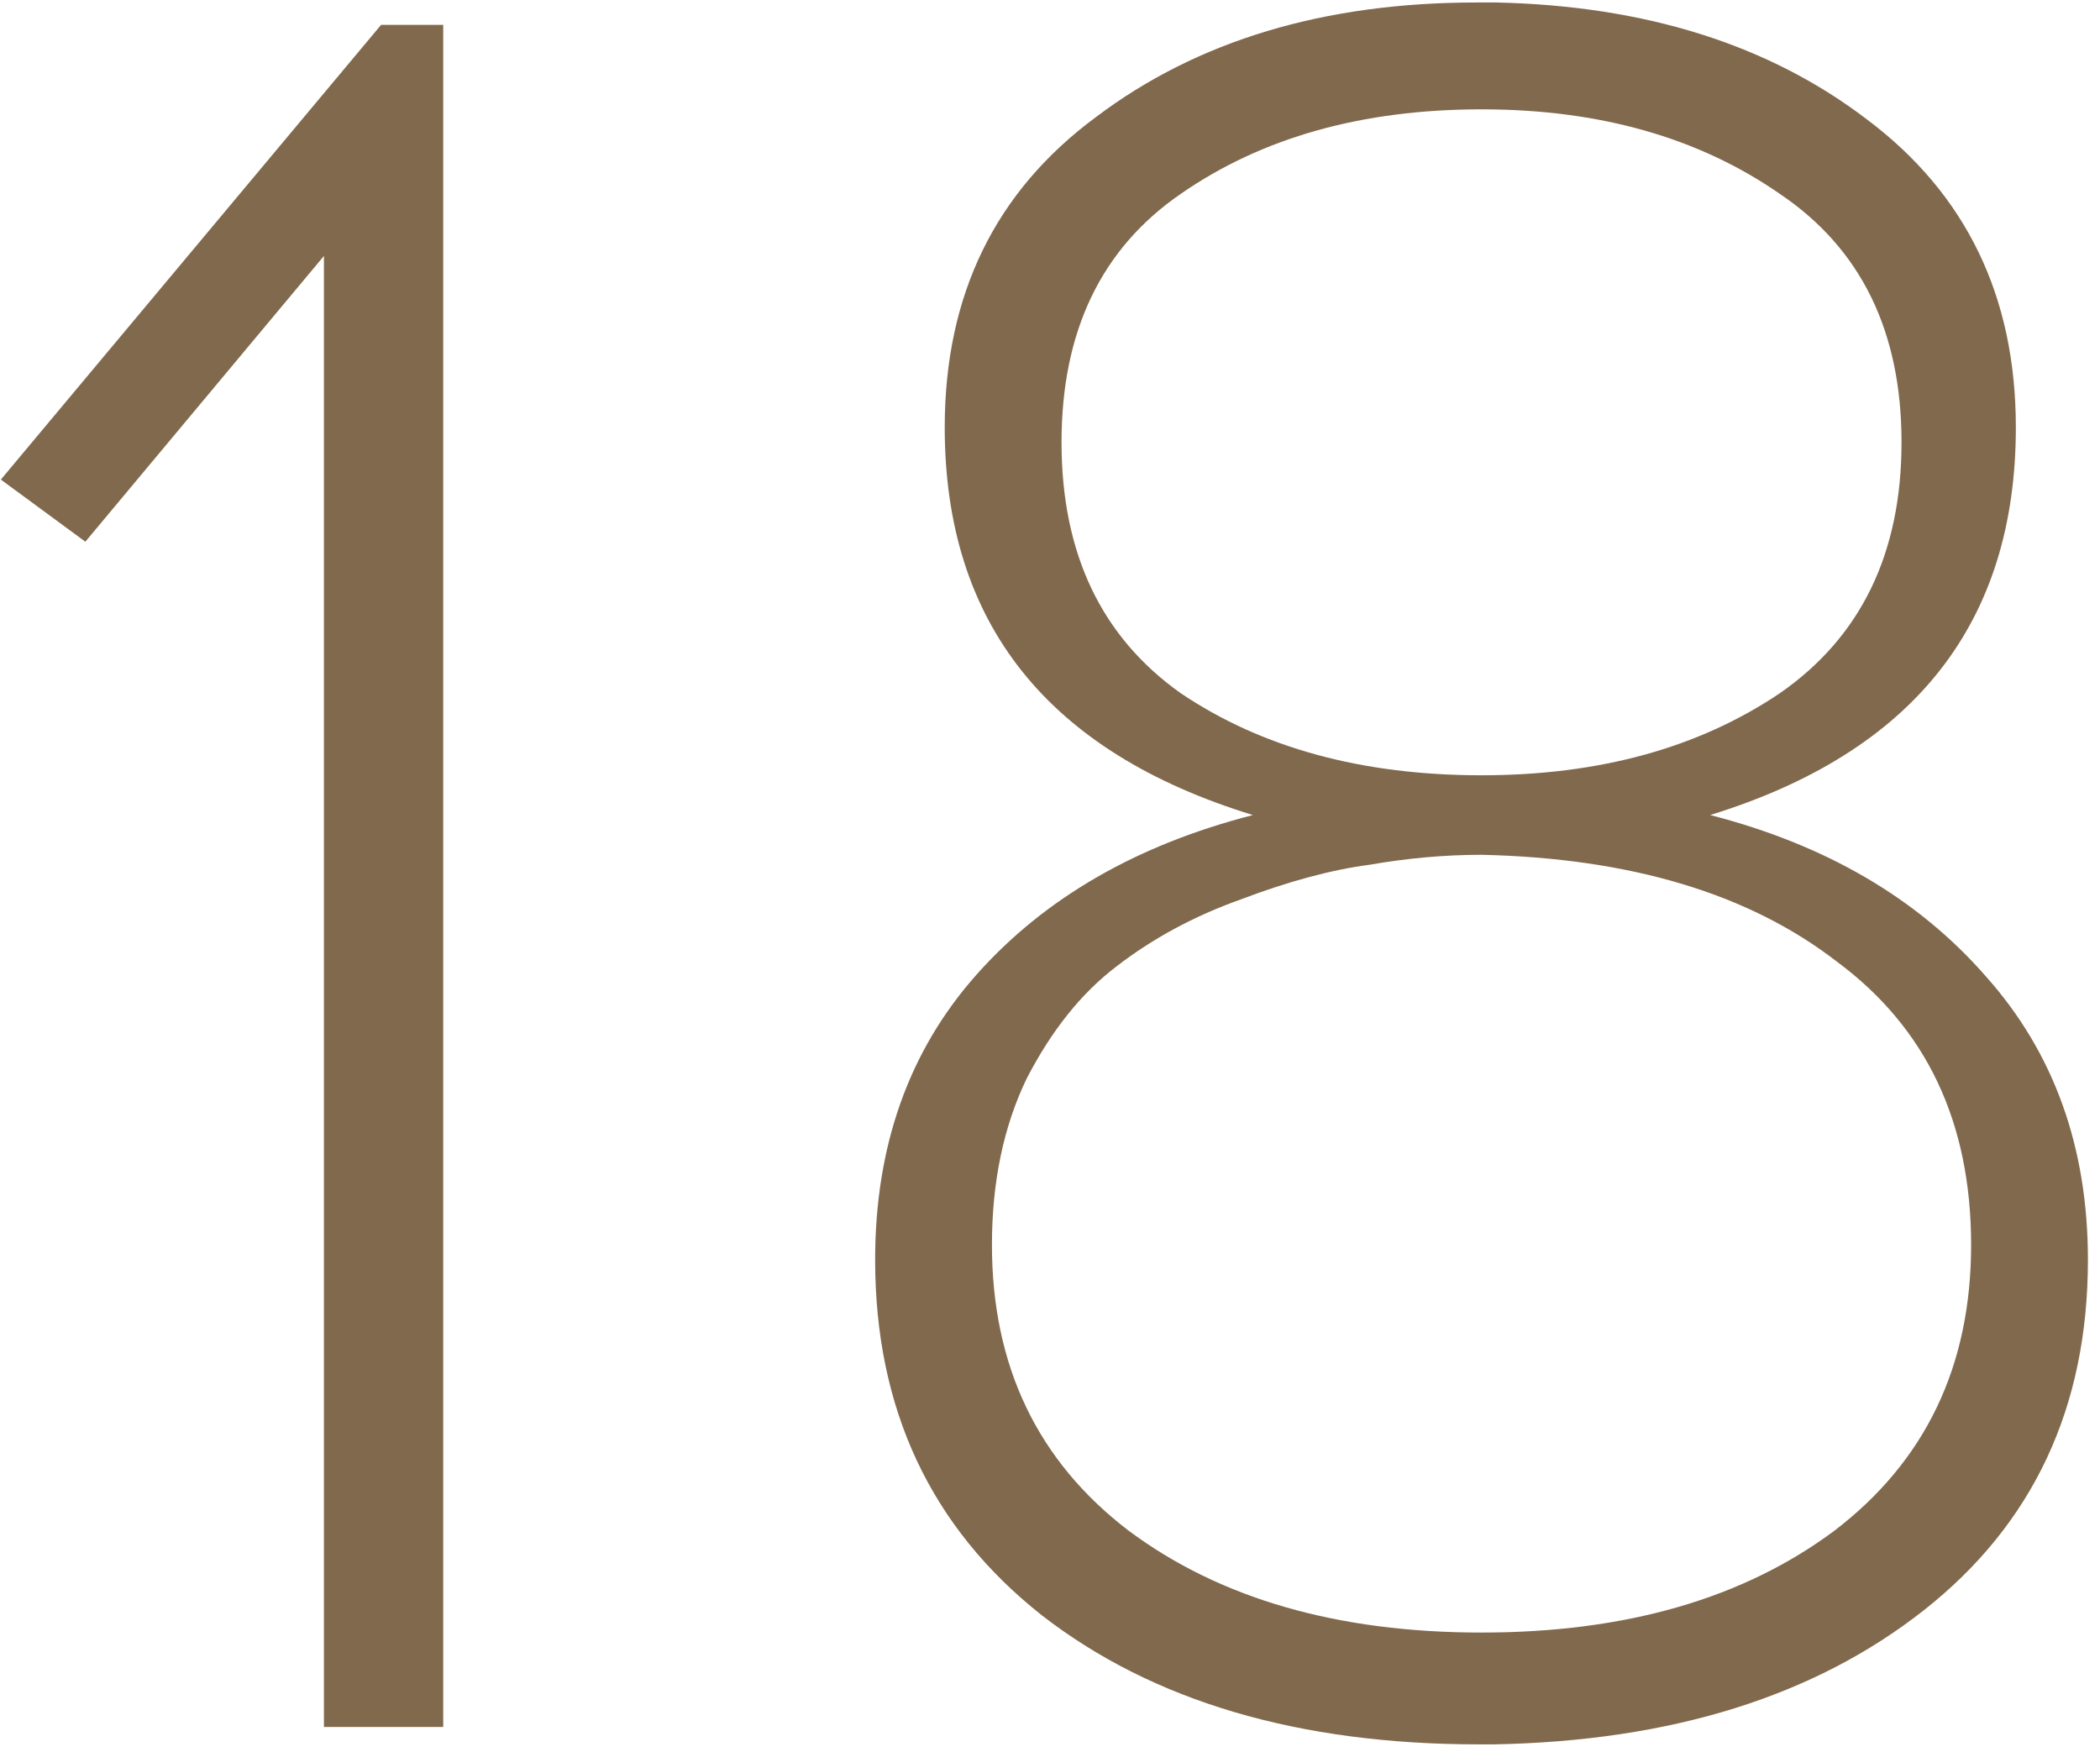
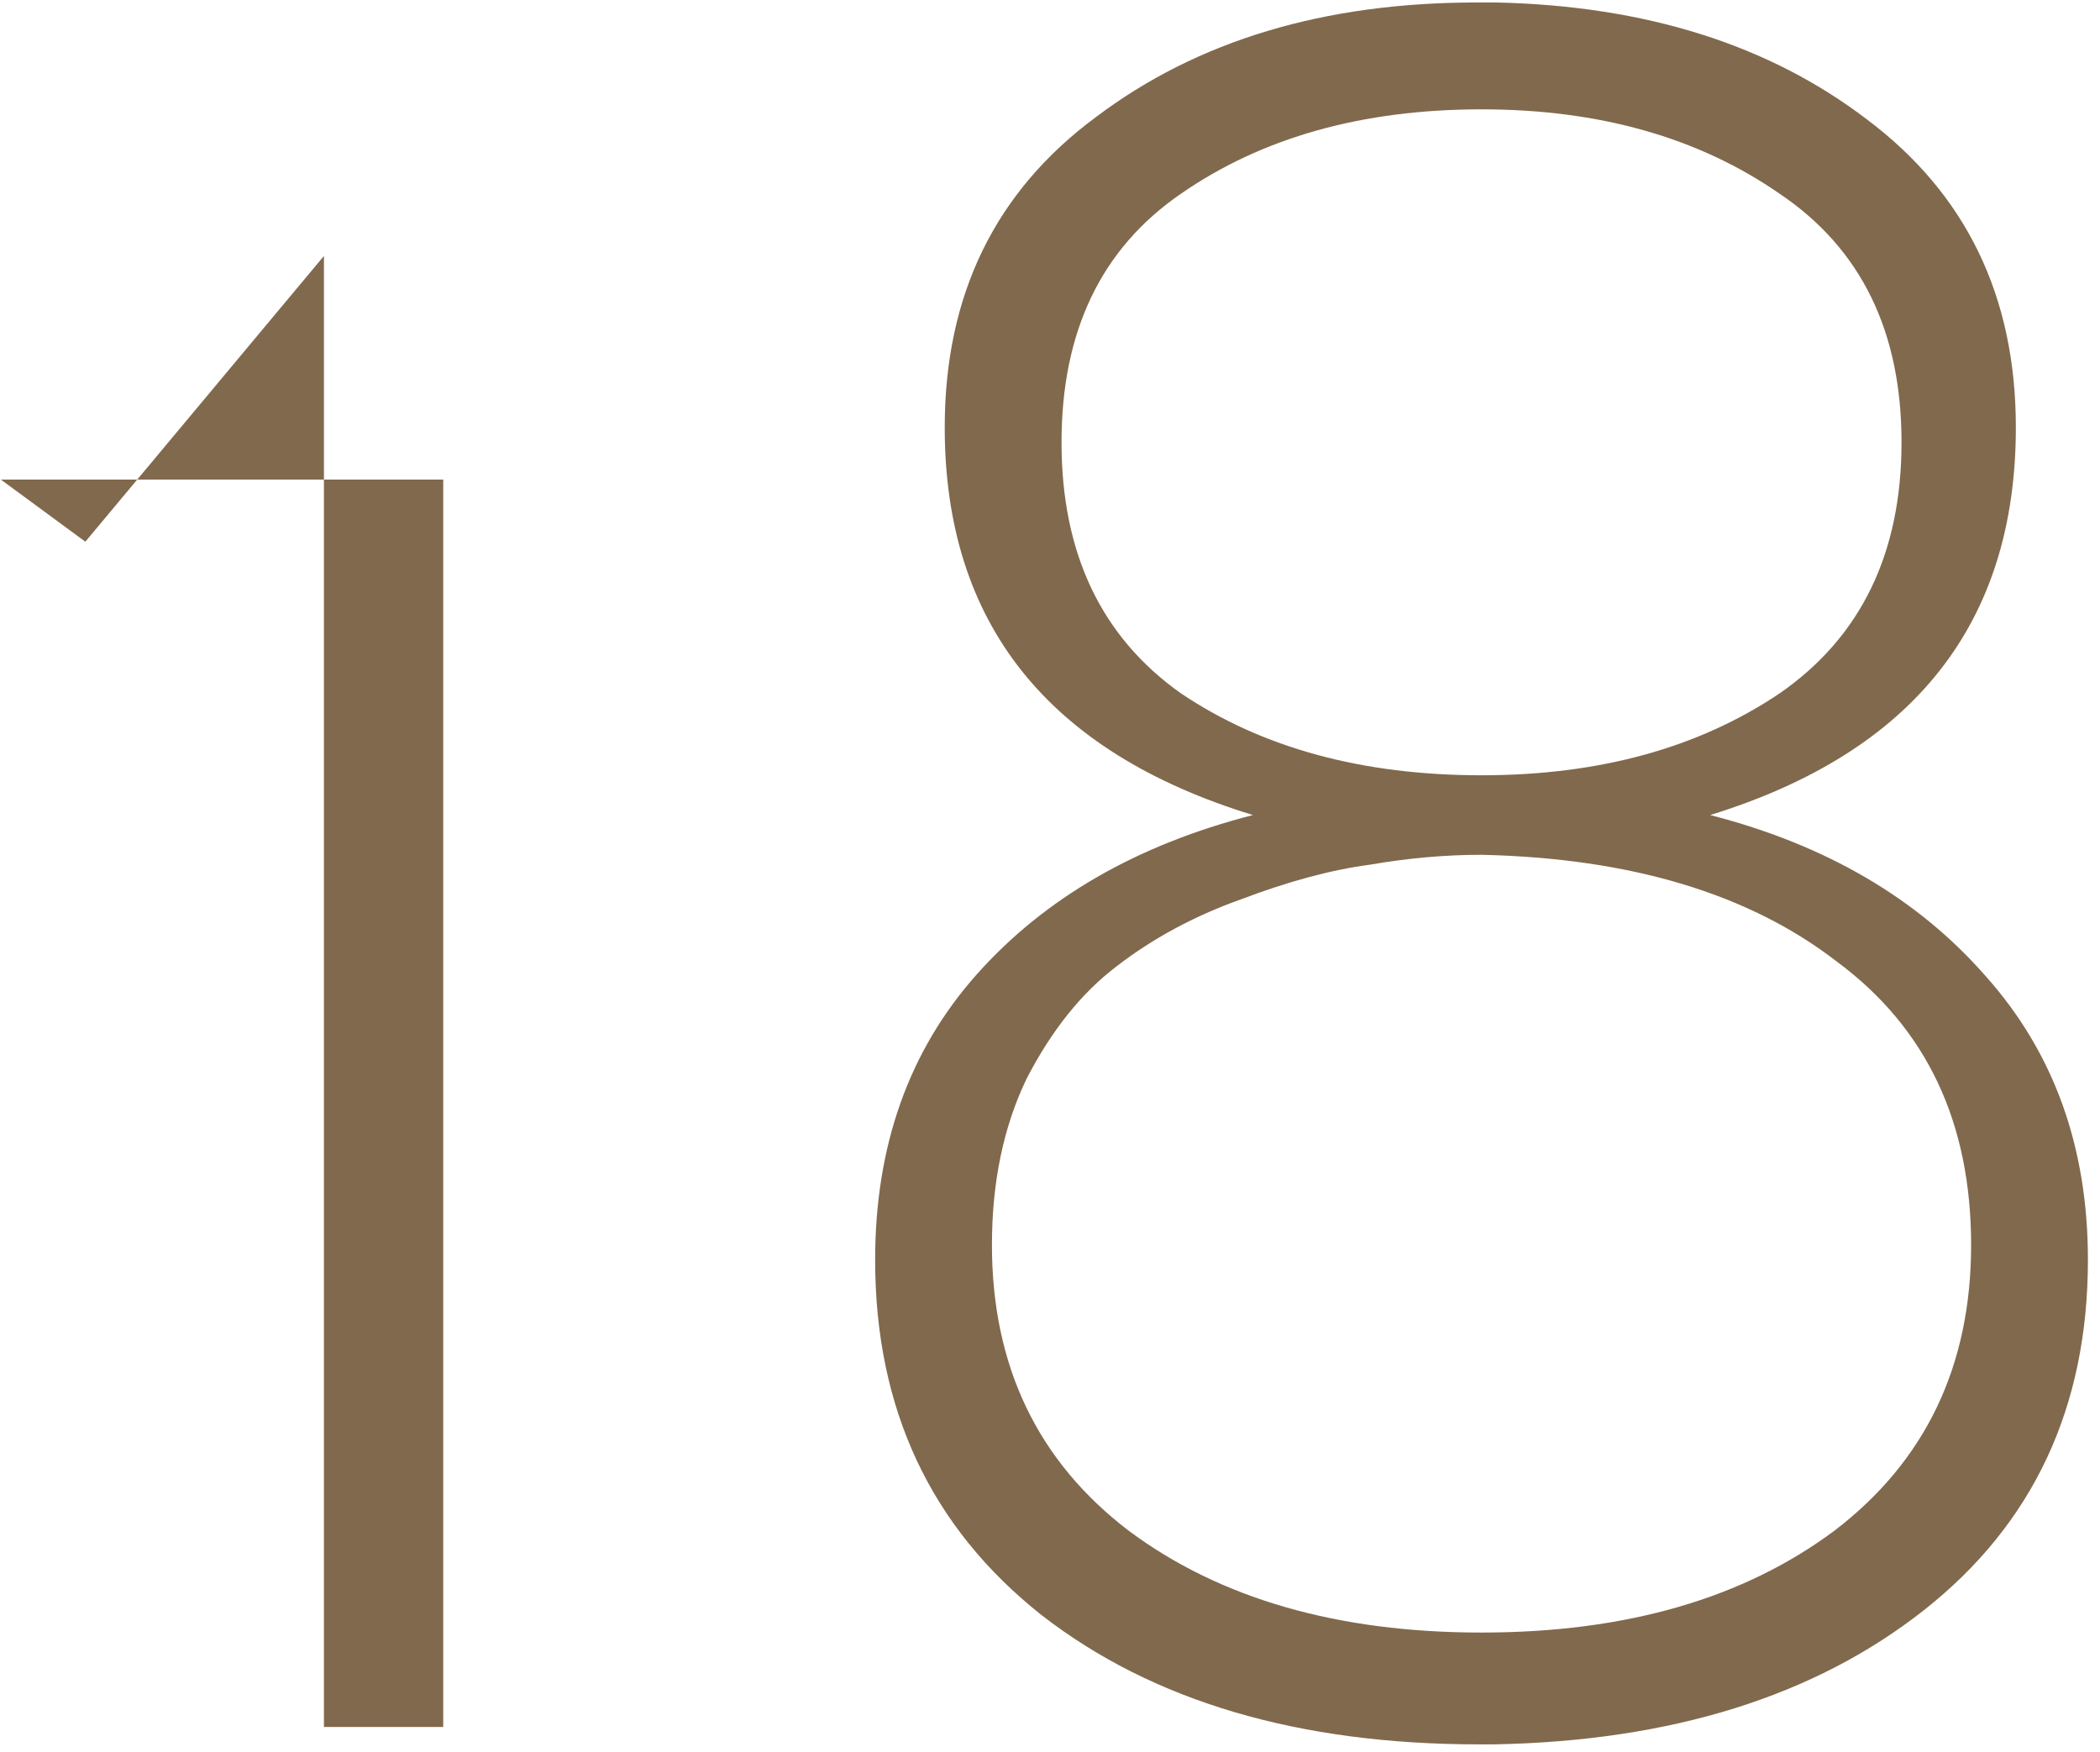
<svg xmlns="http://www.w3.org/2000/svg" width="169" height="141" viewBox="0 0 169 141" fill="none">
-   <path d="M35.669 139H26.069V20.6L6.869 43.6L0.069 38.6L30.669 2H35.669V139ZM137.628 65.6C146.961 68 154.361 72.333 159.828 78.6C165.295 84.733 168.028 92.333 168.028 101.4C168.028 113.267 163.628 122.667 154.828 129.6C146.028 136.533 134.495 140.133 120.228 140.4H119.028C104.495 140.4 92.761 136.933 83.828 130C74.895 122.933 70.428 113.4 70.428 101.4C70.428 92.2 73.162 84.533 78.628 78.4C84.095 72.267 91.495 68 100.828 65.6C84.295 60.533 76.028 50.133 76.028 34.4C76.028 23.733 80.095 15.4 88.228 9.4C96.362 3.267 106.561 0.2 118.828 0.2H120.428C132.428 0.467 142.361 3.6 150.228 9.6C158.228 15.6 162.228 23.867 162.228 34.4C162.228 50.133 154.028 60.533 137.628 65.6ZM95.028 15.6C88.628 20 85.428 26.667 85.428 35.6C85.428 44.533 88.628 51.267 95.028 55.8C101.561 60.2 109.628 62.4 119.228 62.4C128.695 62.4 136.695 60.2 143.228 55.8C149.761 51.267 153.028 44.533 153.028 35.6C153.028 26.667 149.761 20 143.228 15.6C136.695 11.067 128.695 8.8 119.228 8.8C109.628 8.8 101.561 11.067 95.028 15.6ZM90.828 123.2C98.162 128.667 107.628 131.4 119.228 131.4C130.828 131.4 140.295 128.667 147.628 123.2C154.961 117.6 158.628 109.933 158.628 100.2C158.628 90.333 155.028 82.733 147.828 77.4C140.761 71.933 131.228 69.067 119.228 68.8C116.295 68.8 113.295 69.067 110.228 69.6C107.161 70 103.695 70.933 99.828 72.4C96.095 73.733 92.761 75.533 89.828 77.8C87.028 79.933 84.628 82.933 82.628 86.8C80.761 90.667 79.828 95.133 79.828 100.2C79.828 109.933 83.495 117.6 90.828 123.2Z" fill="#81694D" />
+   <path d="M35.669 139H26.069V20.6L6.869 43.6L0.069 38.6H35.669V139ZM137.628 65.6C146.961 68 154.361 72.333 159.828 78.6C165.295 84.733 168.028 92.333 168.028 101.4C168.028 113.267 163.628 122.667 154.828 129.6C146.028 136.533 134.495 140.133 120.228 140.4H119.028C104.495 140.4 92.761 136.933 83.828 130C74.895 122.933 70.428 113.4 70.428 101.4C70.428 92.2 73.162 84.533 78.628 78.4C84.095 72.267 91.495 68 100.828 65.6C84.295 60.533 76.028 50.133 76.028 34.4C76.028 23.733 80.095 15.4 88.228 9.4C96.362 3.267 106.561 0.2 118.828 0.2H120.428C132.428 0.467 142.361 3.6 150.228 9.6C158.228 15.6 162.228 23.867 162.228 34.4C162.228 50.133 154.028 60.533 137.628 65.6ZM95.028 15.6C88.628 20 85.428 26.667 85.428 35.6C85.428 44.533 88.628 51.267 95.028 55.8C101.561 60.2 109.628 62.4 119.228 62.4C128.695 62.4 136.695 60.2 143.228 55.8C149.761 51.267 153.028 44.533 153.028 35.6C153.028 26.667 149.761 20 143.228 15.6C136.695 11.067 128.695 8.8 119.228 8.8C109.628 8.8 101.561 11.067 95.028 15.6ZM90.828 123.2C98.162 128.667 107.628 131.4 119.228 131.4C130.828 131.4 140.295 128.667 147.628 123.2C154.961 117.6 158.628 109.933 158.628 100.2C158.628 90.333 155.028 82.733 147.828 77.4C140.761 71.933 131.228 69.067 119.228 68.8C116.295 68.8 113.295 69.067 110.228 69.6C107.161 70 103.695 70.933 99.828 72.4C96.095 73.733 92.761 75.533 89.828 77.8C87.028 79.933 84.628 82.933 82.628 86.8C80.761 90.667 79.828 95.133 79.828 100.2C79.828 109.933 83.495 117.6 90.828 123.2Z" fill="#81694D" />
</svg>